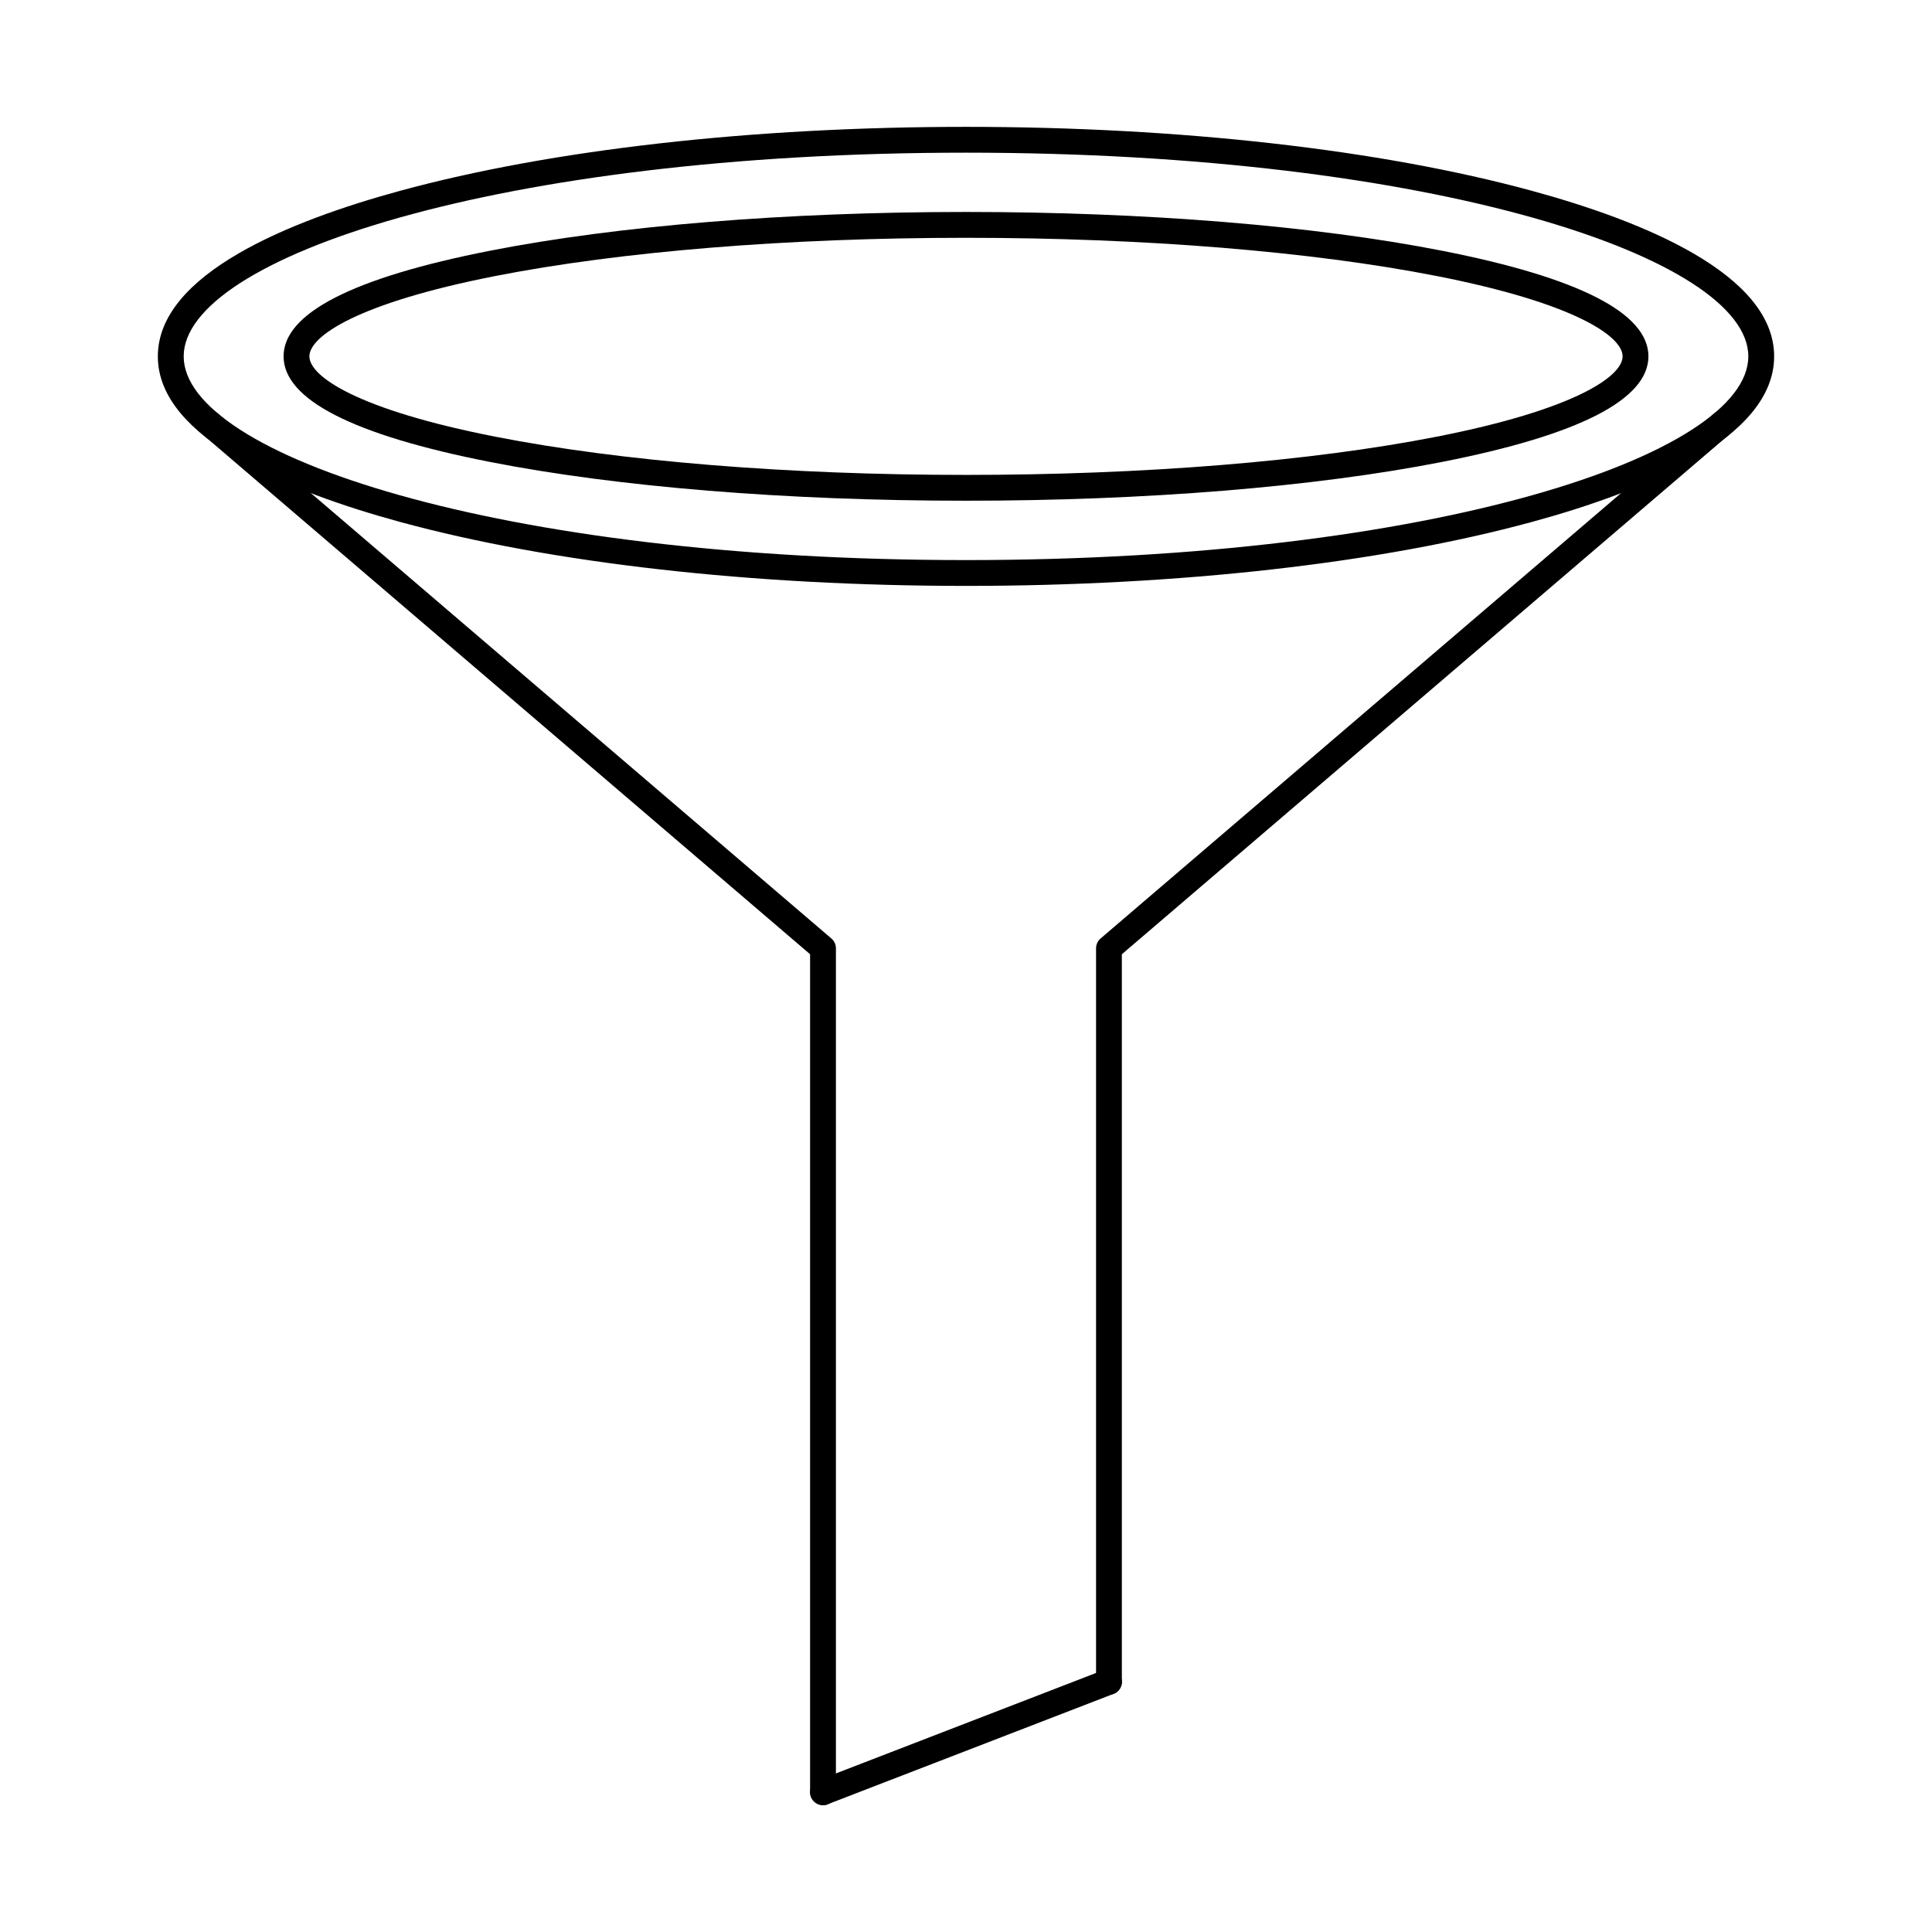
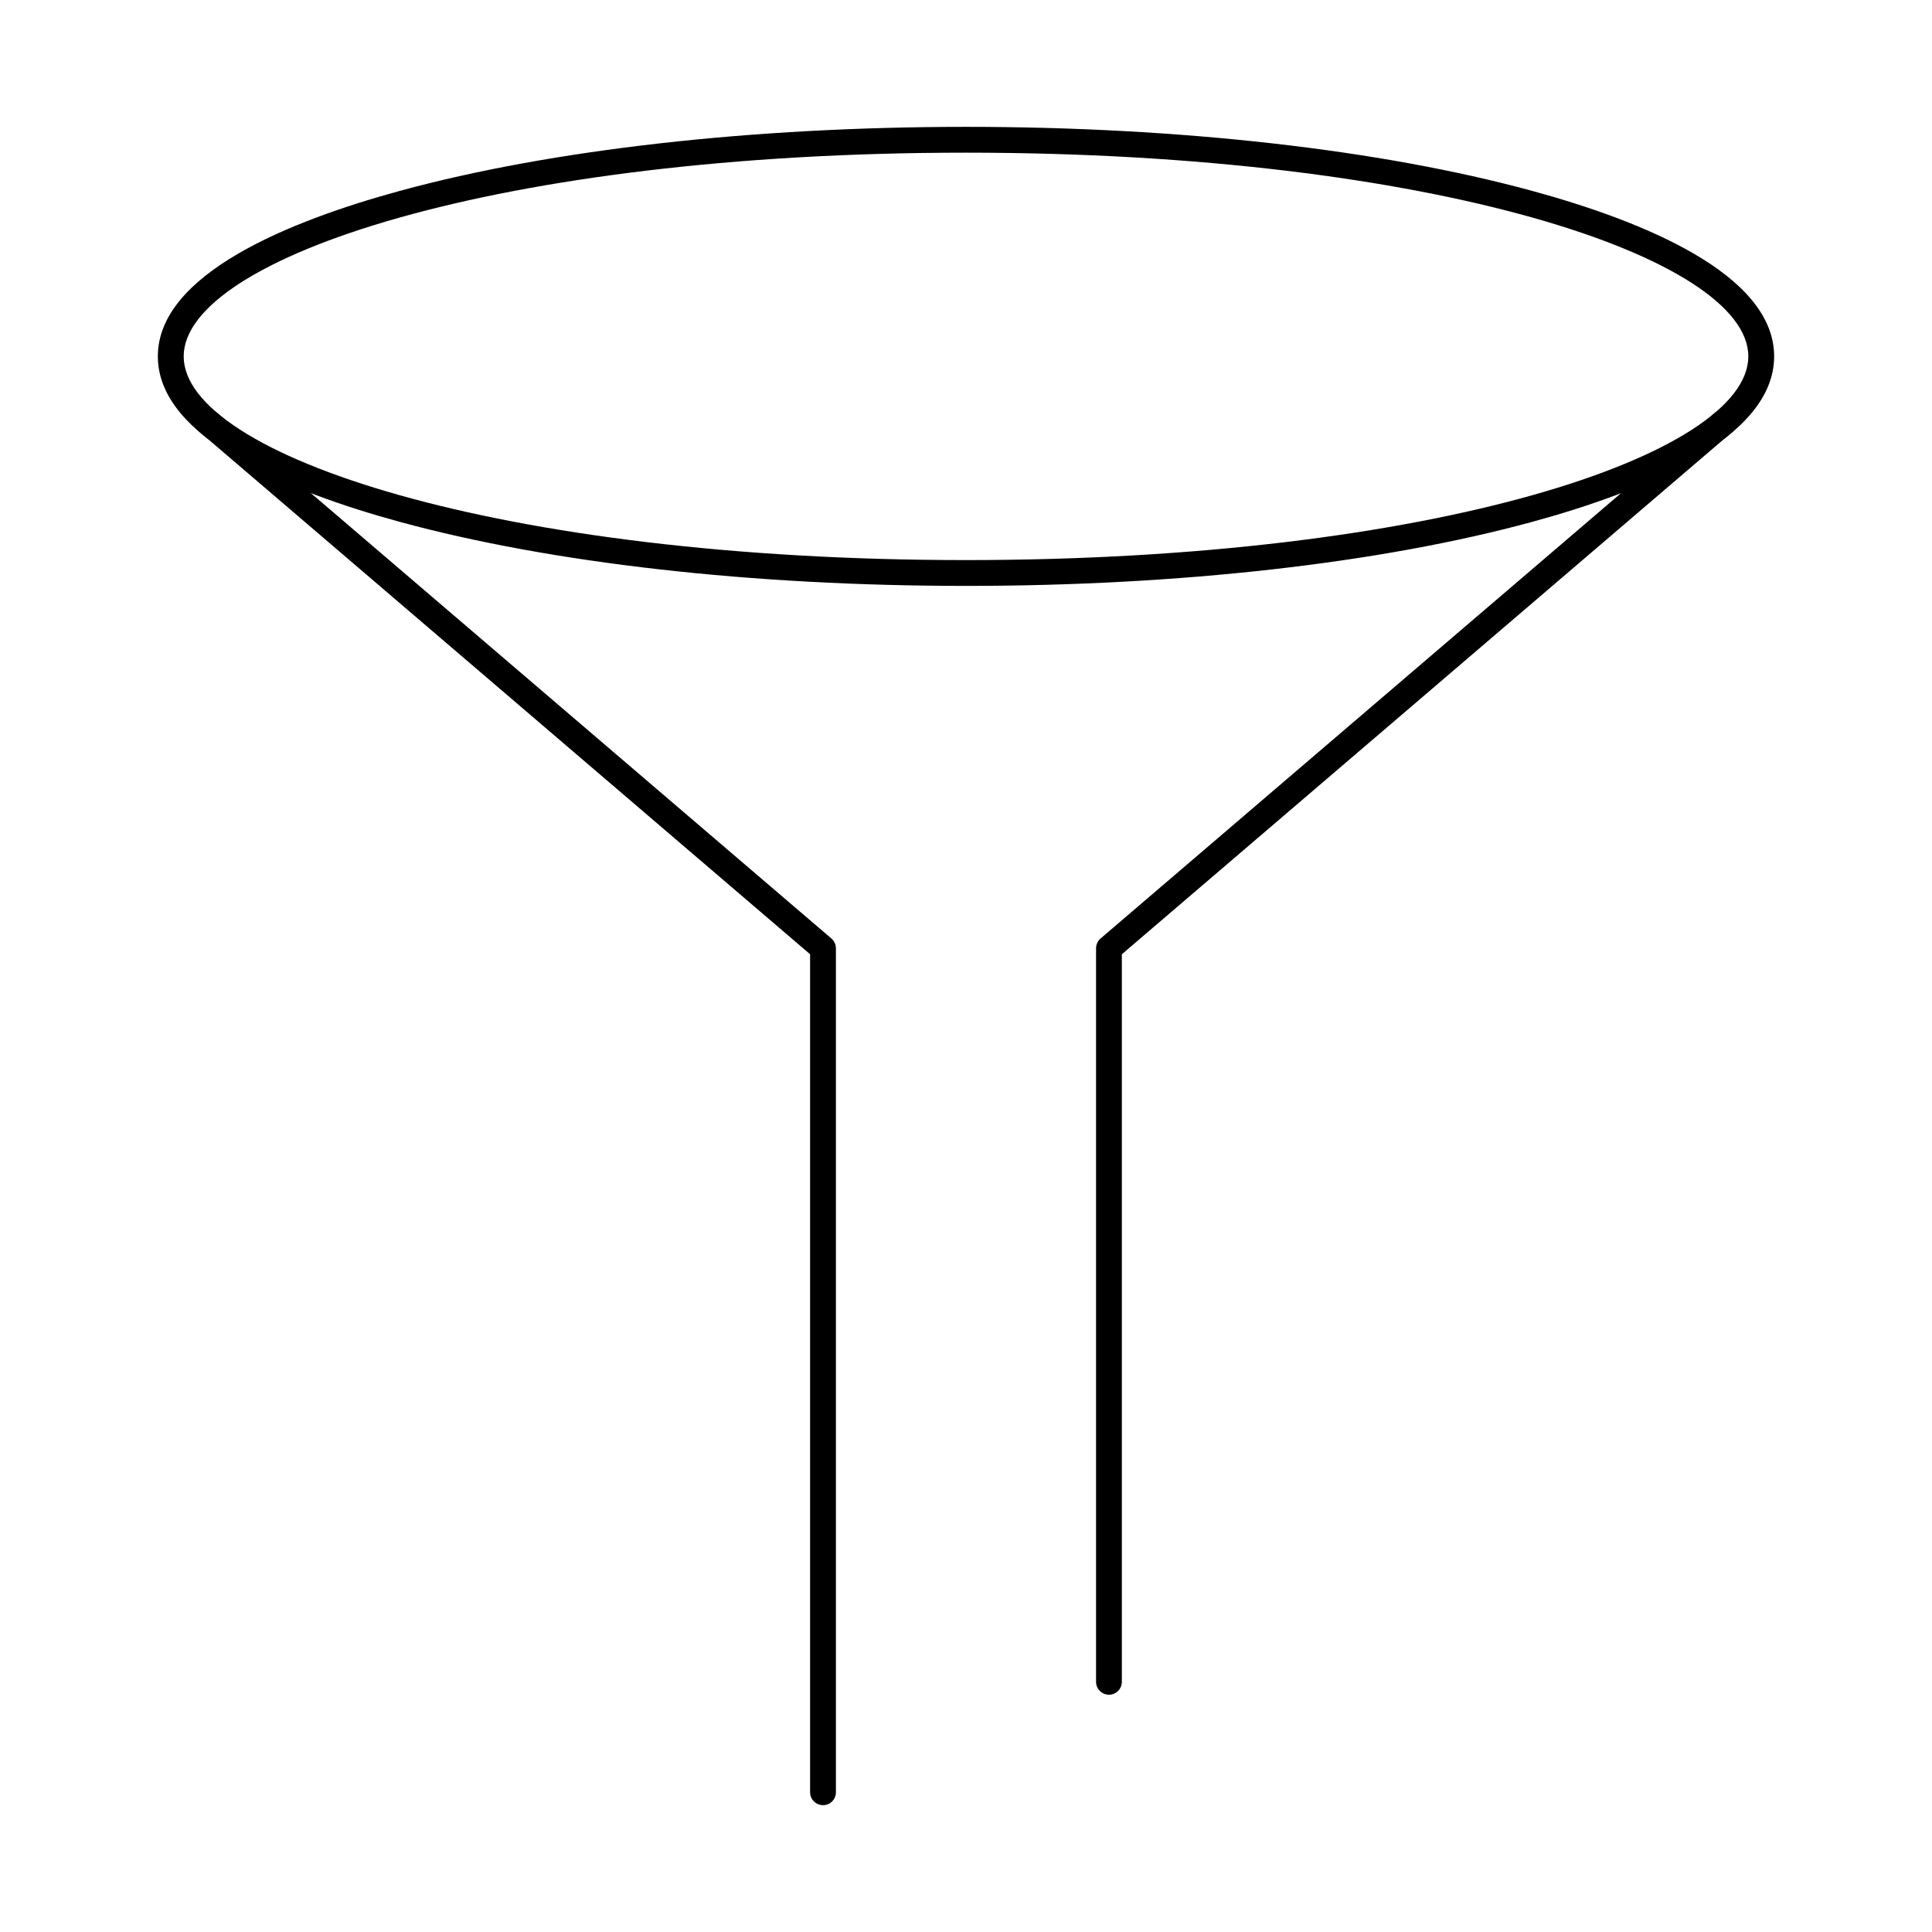
<svg xmlns="http://www.w3.org/2000/svg" fill="#000000" width="800px" height="800px" version="1.1" viewBox="144 144 512 512">
  <g fill-rule="evenodd">
    <path d="m400 184.46c-124.02 0-207.32 27.914-207.32 53.984 0 26.07 83.309 53.984 207.32 53.984s207.32-27.914 207.32-53.984c0-26.07-83.309-53.984-207.32-53.984zm0 114.81c-56.586 0-109.83-6.012-149.92-16.934-29.309-7.984-64.25-22.078-64.25-43.891s34.938-35.91 64.25-43.891c40.09-10.922 93.332-16.934 149.92-16.934s109.83 6.016 149.92 16.934c29.309 7.984 64.246 22.078 64.246 43.891s-34.938 35.91-64.246 43.891c-40.09 10.918-93.332 16.934-149.92 16.934z" />
-     <path d="m400 207.02c-47.18 0-91.5 3.602-124.8 10.141-36.32 7.129-49.207 15.918-49.207 21.277s12.887 14.145 49.207 21.277c33.301 6.539 77.625 10.141 124.8 10.141s91.5-3.602 124.8-10.141c36.32-7.129 49.207-15.918 49.207-21.277s-12.887-14.145-49.207-21.277c-33.301-6.539-77.625-10.141-124.8-10.141zm0 69.676c-47.605 0-92.398-3.648-126.12-10.27-36.316-7.133-54.73-16.547-54.73-27.992 0-11.441 18.414-20.859 54.73-27.992 33.723-6.621 78.512-10.27 126.12-10.27 47.605 0 92.398 3.644 126.12 10.27 36.316 7.129 54.73 16.547 54.73 27.992 0 11.441-18.414 20.859-54.73 27.992-33.723 6.621-78.512 10.27-126.12 10.27z" />
    <path d="m437.89 593.12c-1.887 0-3.422-1.531-3.422-3.422v-194.39c0-1 0.438-1.949 1.195-2.598l162.82-139.32c1.434-1.23 3.594-1.059 4.824 0.375 1.23 1.434 1.059 3.594-0.375 4.824l-161.63 138.3v192.81c0 1.887-1.531 3.422-3.422 3.422zm-75.785 29.266c-1.891 0-3.422-1.531-3.422-3.422v-222.08l-161.67-138.33c-1.438-1.227-1.605-3.387-0.375-4.824 1.227-1.434 3.387-1.605 4.824-0.375l162.87 139.36c0.762 0.648 1.195 1.602 1.195 2.598v223.66c0 1.887-1.531 3.422-3.422 3.422z" />
-     <path d="m362.11 622.38c-1.375 0-2.668-0.836-3.191-2.191-0.68-1.766 0.195-3.742 1.957-4.418l75.789-29.266c1.762-0.688 3.742 0.195 4.426 1.961 0.68 1.754-0.195 3.742-1.961 4.418l-75.789 29.266c-0.406 0.16-0.82 0.234-1.23 0.23z" />
  </g>
</svg>